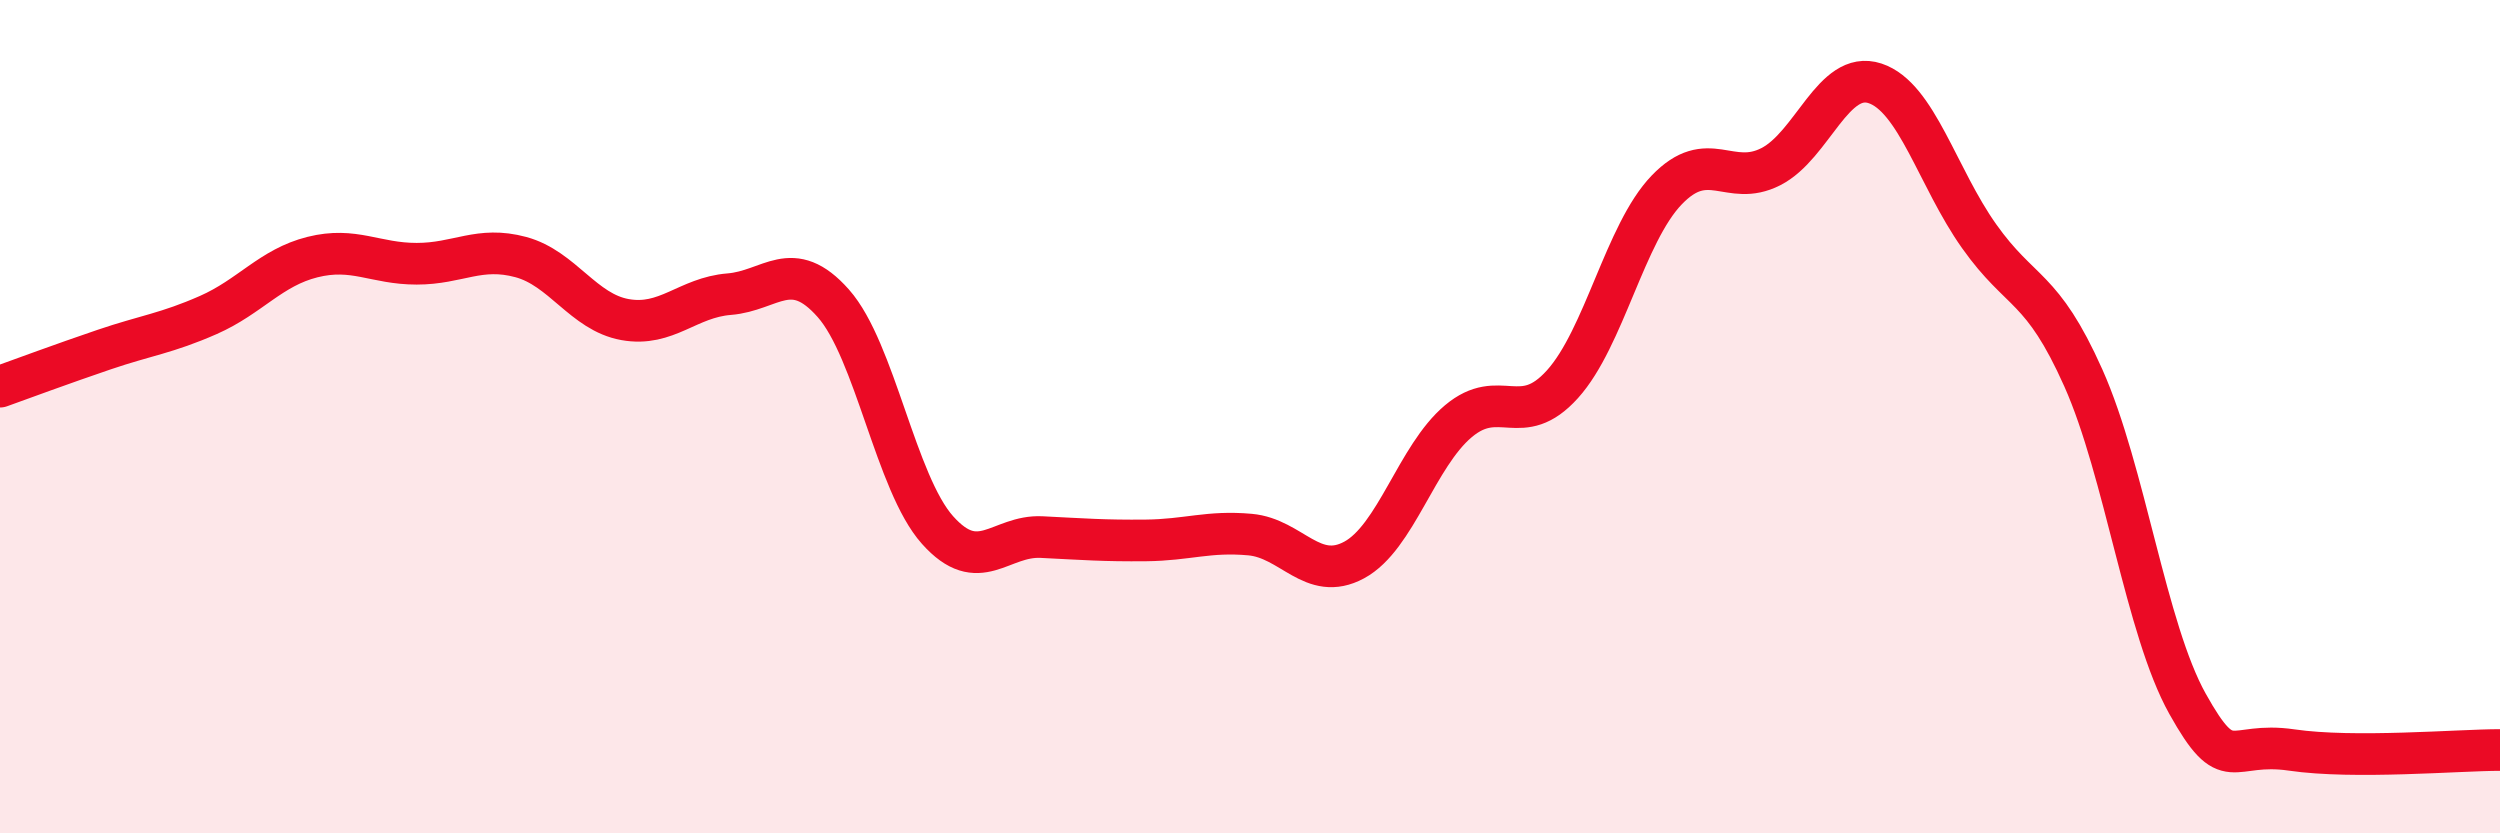
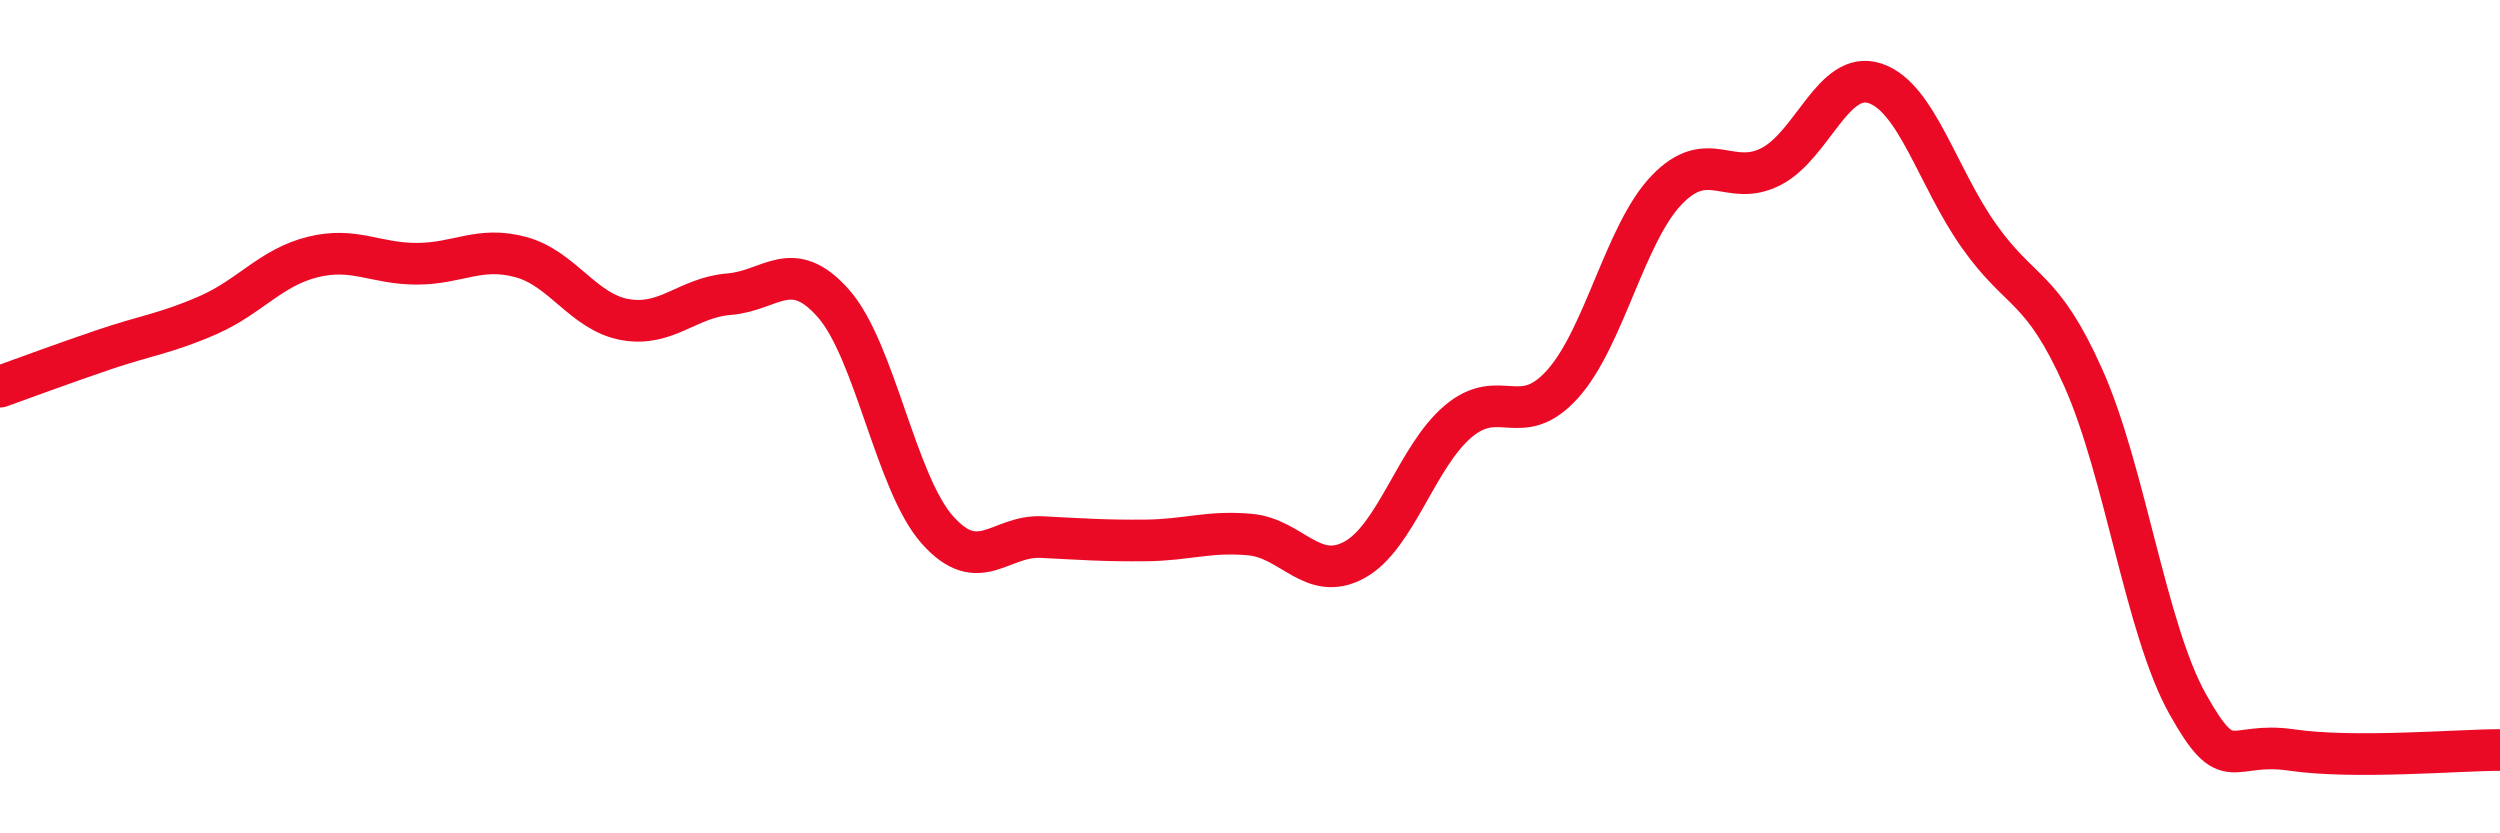
<svg xmlns="http://www.w3.org/2000/svg" width="60" height="20" viewBox="0 0 60 20">
-   <path d="M 0,9.28 C 0.5,9.1 1.5,8.73 2.5,8.39 C 3.5,8.05 4,8 5,7.56 C 6,7.12 6.5,6.42 7.5,6.17 C 8.5,5.92 9,6.33 10,6.33 C 11,6.33 11.5,5.9 12.5,6.17 C 13.5,6.44 14,7.49 15,7.67 C 16,7.85 16.5,7.14 17.5,7.06 C 18.5,6.98 19,6.15 20,7.28 C 21,8.41 21.5,11.6 22.5,12.72 C 23.5,13.84 24,12.84 25,12.89 C 26,12.94 26.5,12.98 27.5,12.97 C 28.5,12.96 29,12.74 30,12.83 C 31,12.92 31.5,13.98 32.5,13.44 C 33.5,12.9 34,10.95 35,10.11 C 36,9.27 36.5,10.33 37.5,9.22 C 38.5,8.11 39,5.6 40,4.56 C 41,3.52 41.5,4.51 42.5,4 C 43.5,3.49 44,1.67 45,2 C 46,2.33 46.5,4.26 47.5,5.67 C 48.5,7.08 49,6.83 50,9.07 C 51,11.31 51.5,15.1 52.5,16.89 C 53.5,18.68 53.5,17.78 55,18 C 56.5,18.22 59,18 60,18L60 20L0 20Z" fill="#EB0A25" opacity="0.1" stroke-linecap="round" stroke-linejoin="round" />
  <path d="M 0,9.28 C 0.5,9.1 1.5,8.73 2.5,8.39 C 3.5,8.05 4,8 5,7.56 C 6,7.12 6.5,6.42 7.5,6.17 C 8.5,5.92 9,6.33 10,6.33 C 11,6.33 11.5,5.9 12.5,6.17 C 13.5,6.44 14,7.49 15,7.67 C 16,7.85 16.5,7.14 17.5,7.06 C 18.5,6.98 19,6.15 20,7.28 C 21,8.41 21.5,11.6 22.5,12.72 C 23.5,13.84 24,12.84 25,12.89 C 26,12.94 26.5,12.98 27.5,12.97 C 28.5,12.96 29,12.74 30,12.83 C 31,12.92 31.5,13.98 32.5,13.44 C 33.5,12.9 34,10.95 35,10.11 C 36,9.27 36.5,10.33 37.5,9.22 C 38.5,8.11 39,5.6 40,4.56 C 41,3.52 41.5,4.51 42.5,4 C 43.5,3.49 44,1.67 45,2 C 46,2.33 46.5,4.26 47.5,5.67 C 48.5,7.08 49,6.83 50,9.07 C 51,11.31 51.5,15.1 52.5,16.89 C 53.5,18.68 53.5,17.78 55,18 C 56.5,18.22 59,18 60,18" stroke="#EB0A25" stroke-width="1" fill="none" stroke-linecap="round" stroke-linejoin="round" />
</svg>